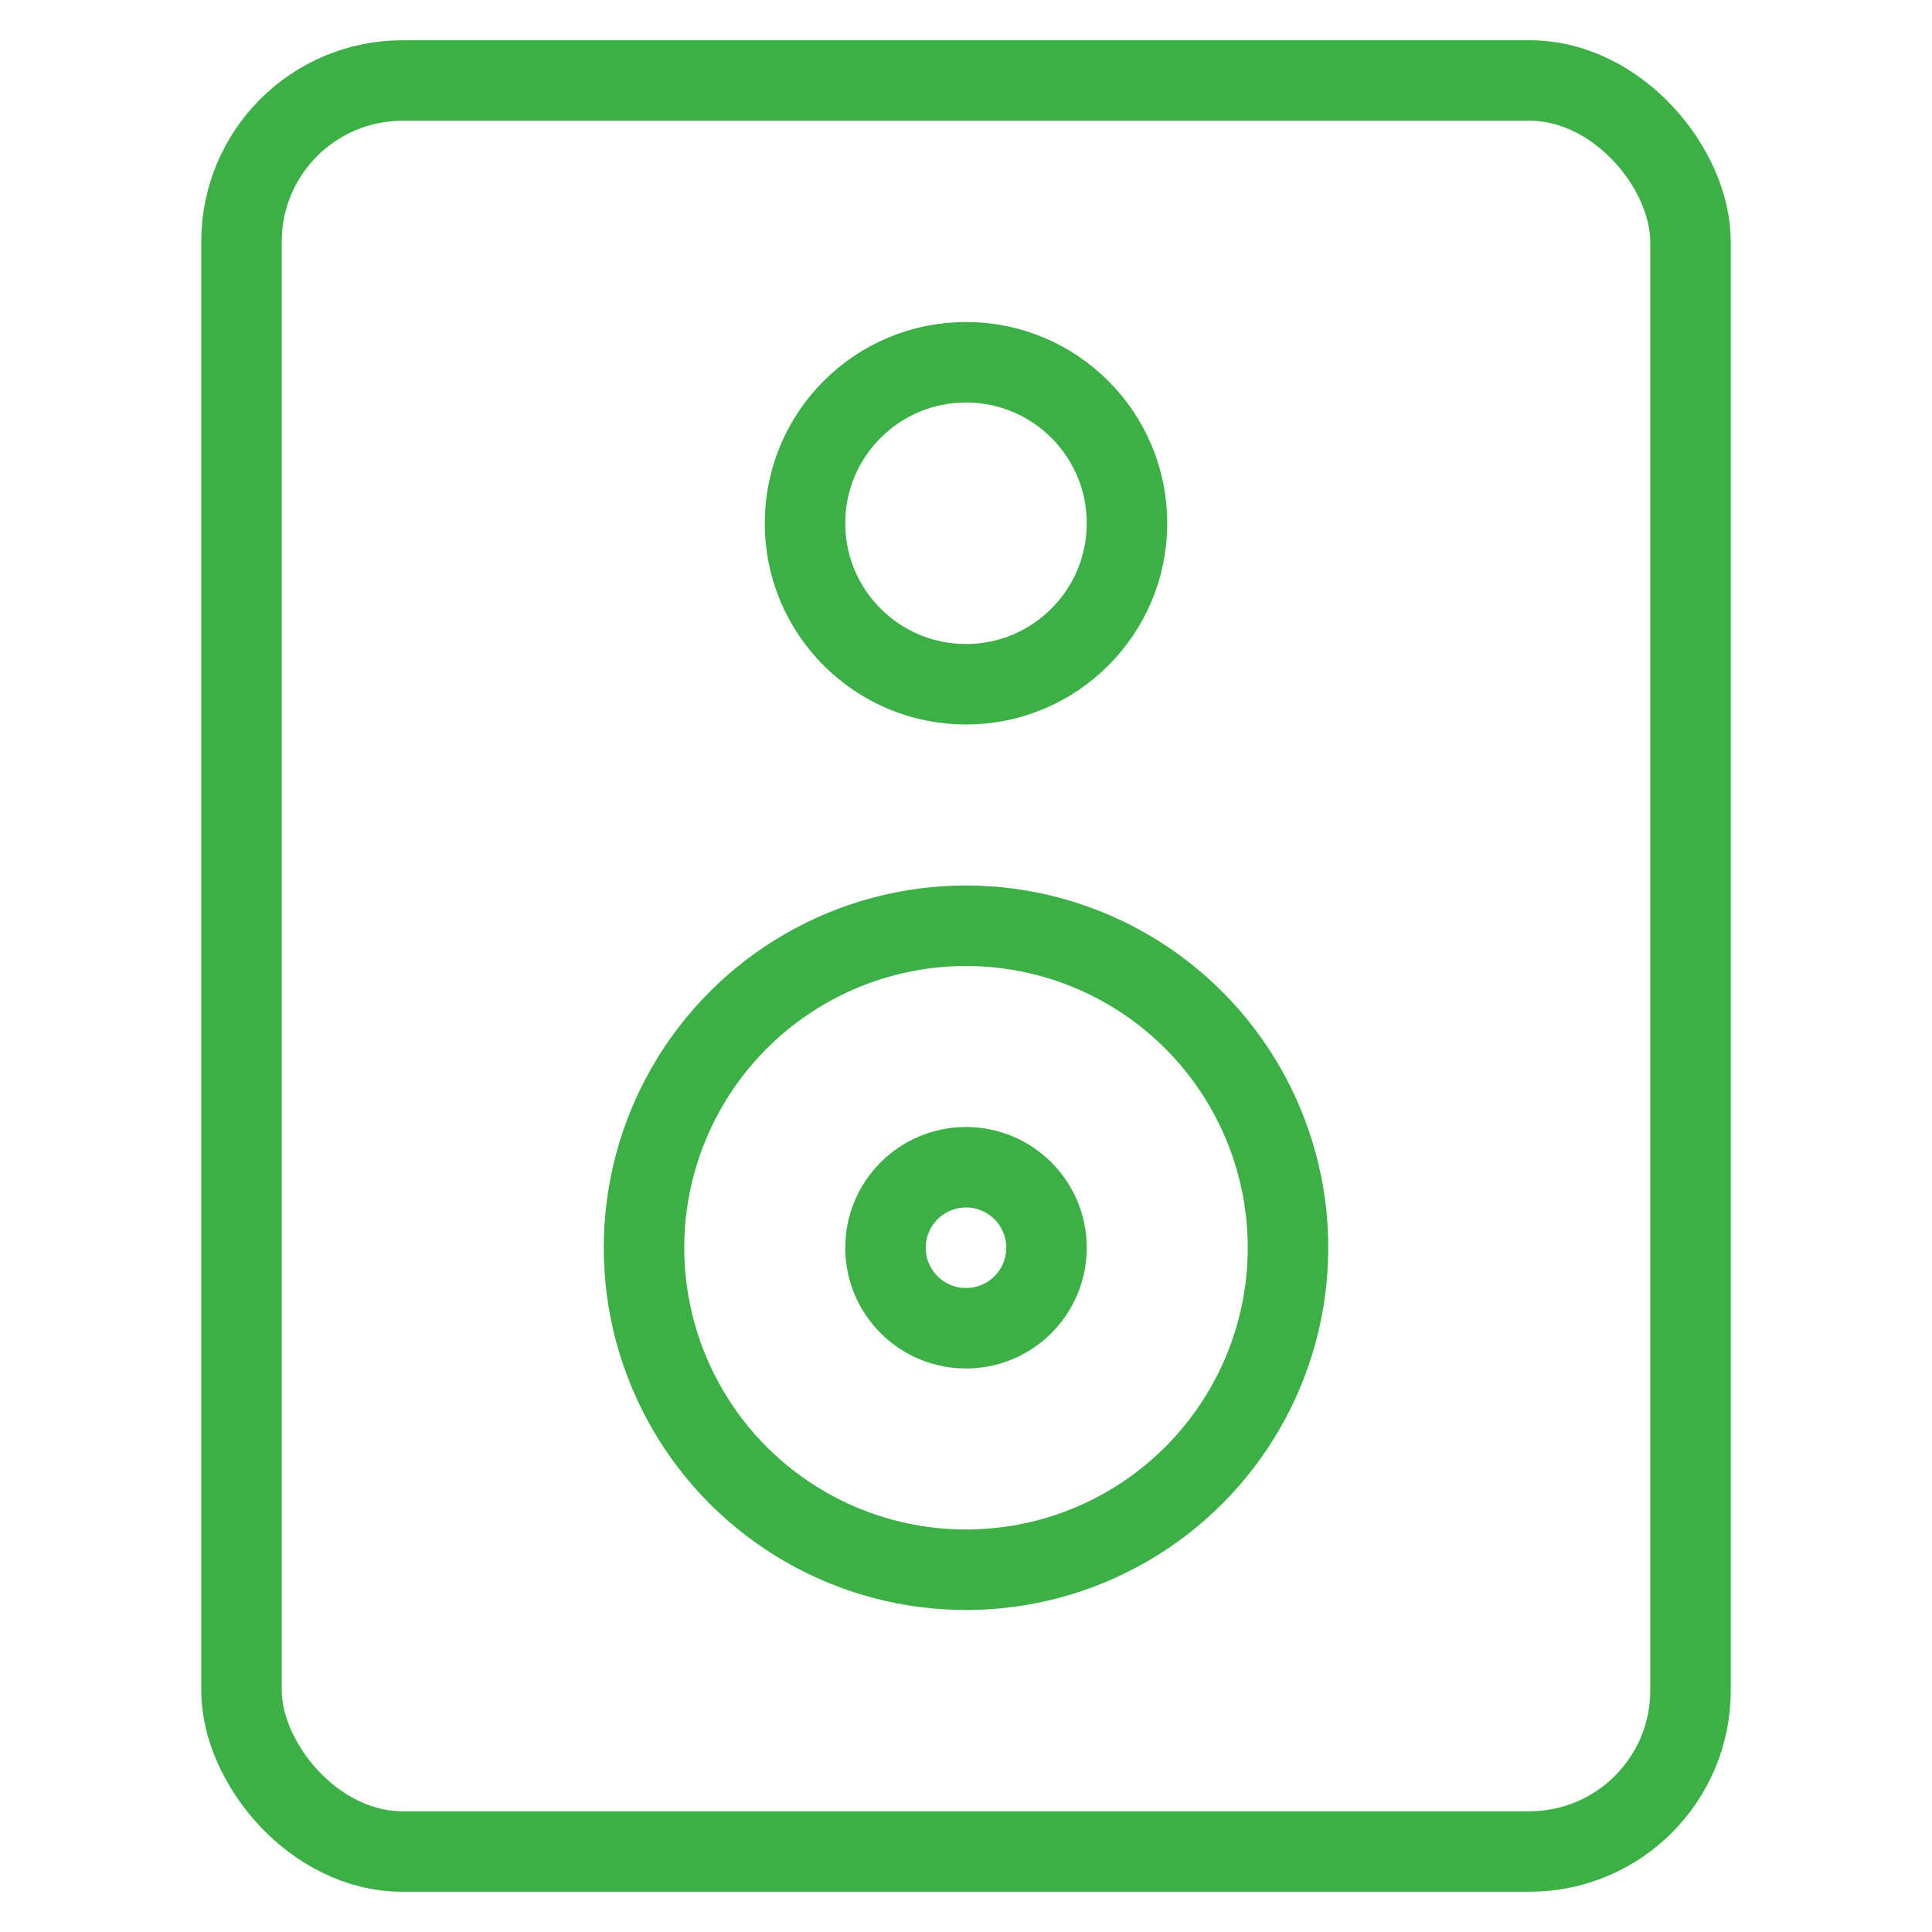
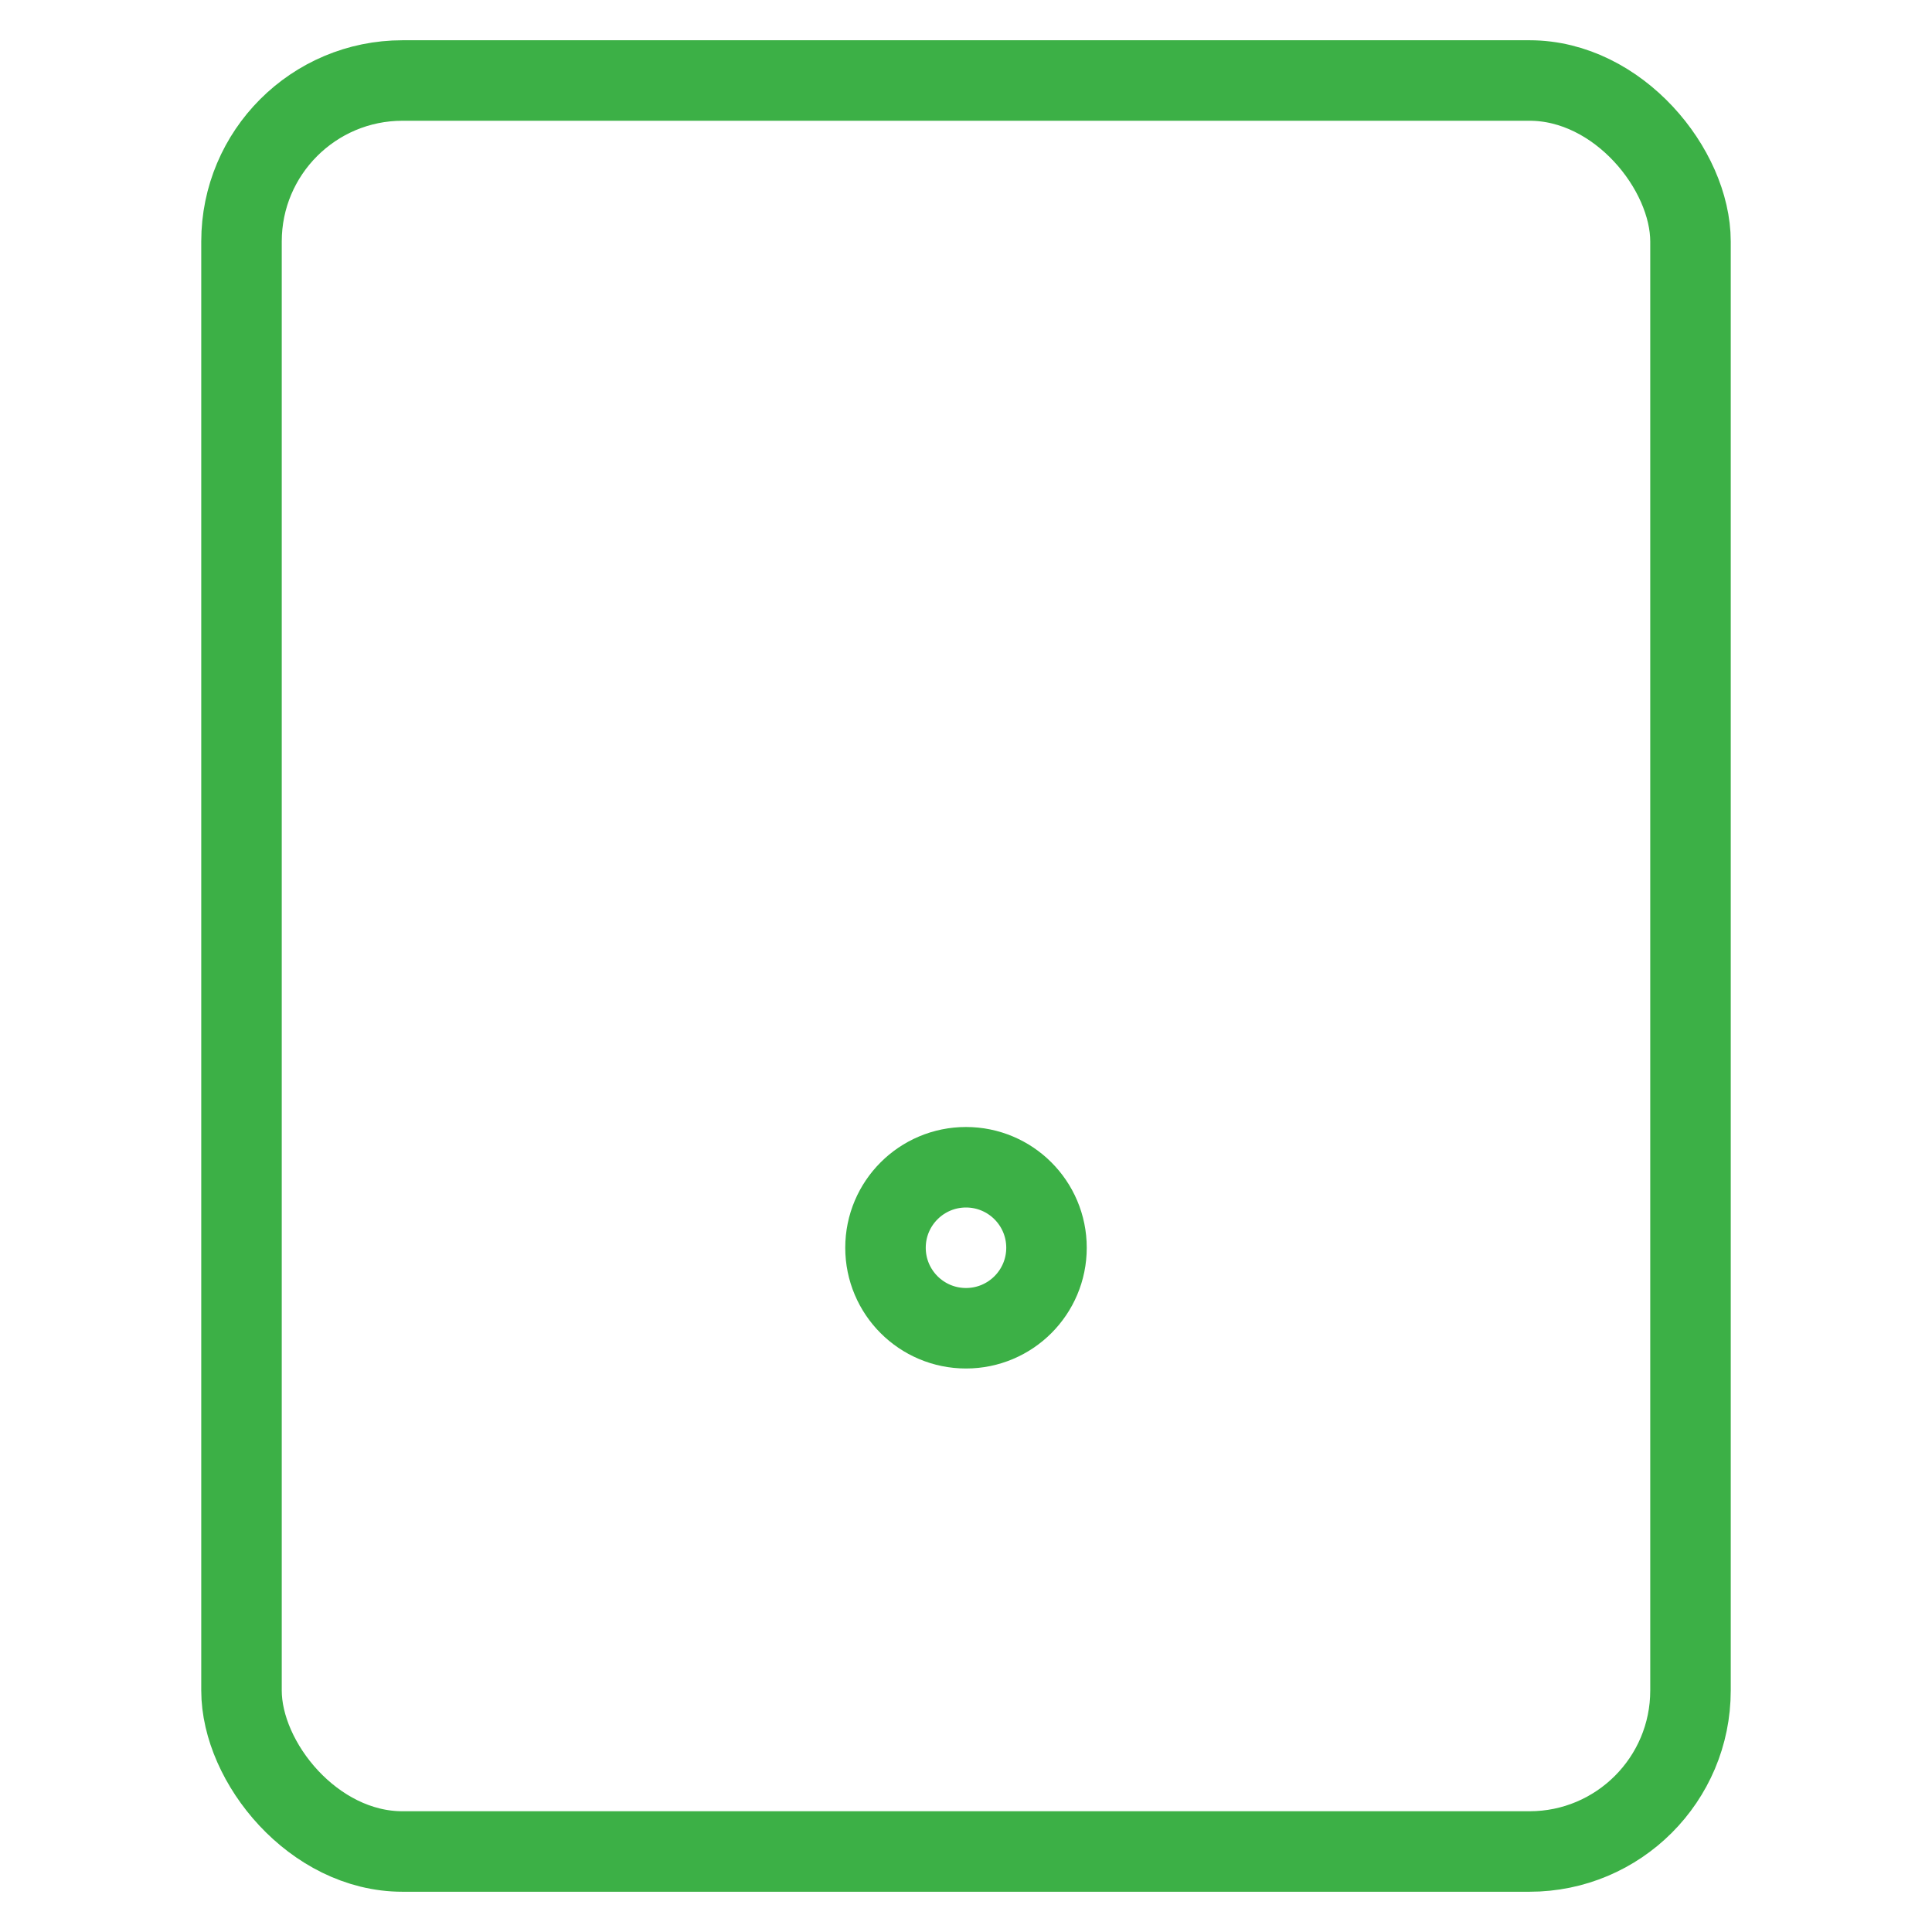
<svg xmlns="http://www.w3.org/2000/svg" viewBox="0 0 48 48" width="48" height="48">
  <title>speaker 2</title>
  <g class="nc-icon-wrapper" stroke-linecap="square" stroke-linejoin="miter" stroke-width="2" fill="#3cb046" stroke="#3cb046">
    <rect x="6" y="2" width="36" height="44" rx="4" fill="none" stroke="#3cb046" stroke-miterlimit="10" />
-     <circle data-color="color-2" cx="24" cy="31" r="8" fill="none" stroke-miterlimit="10" />
-     <circle data-color="color-2" cx="24" cy="13" r="4" fill="none" stroke-miterlimit="10" />
    <circle cx="24" cy="31" r="2" fill="none" stroke="#3cb046" stroke-miterlimit="10" />
  </g>
</svg>